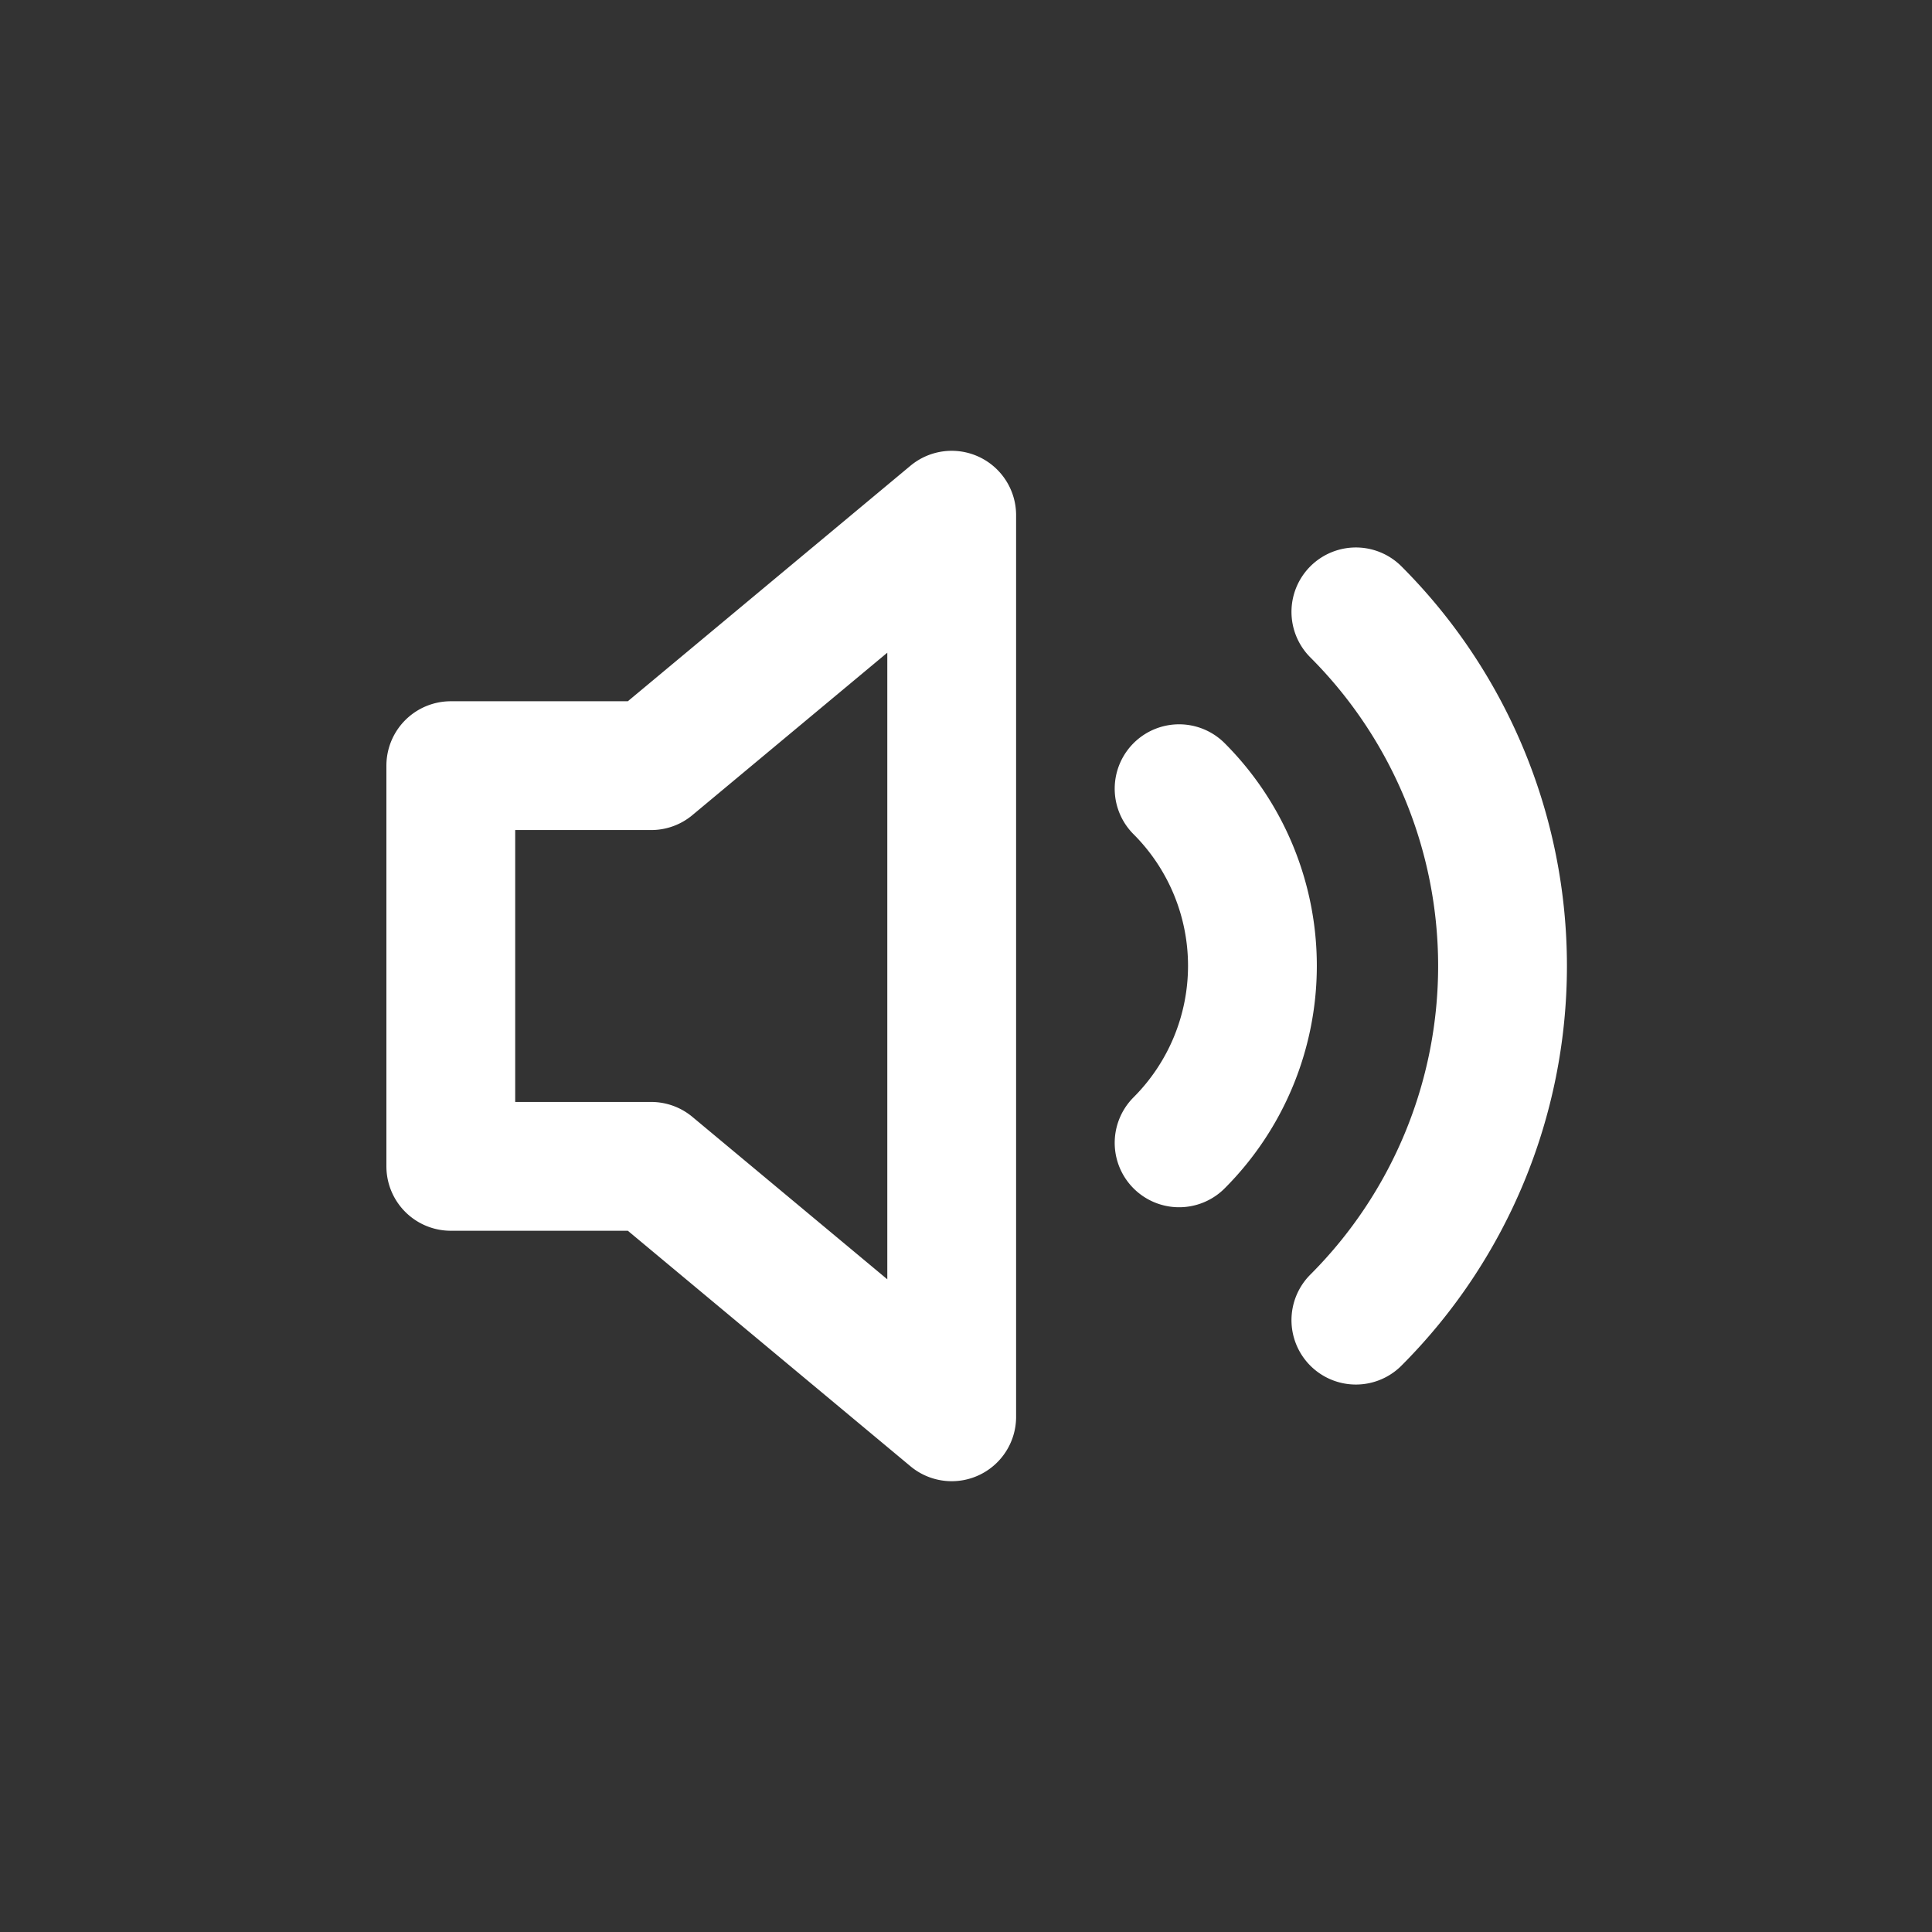
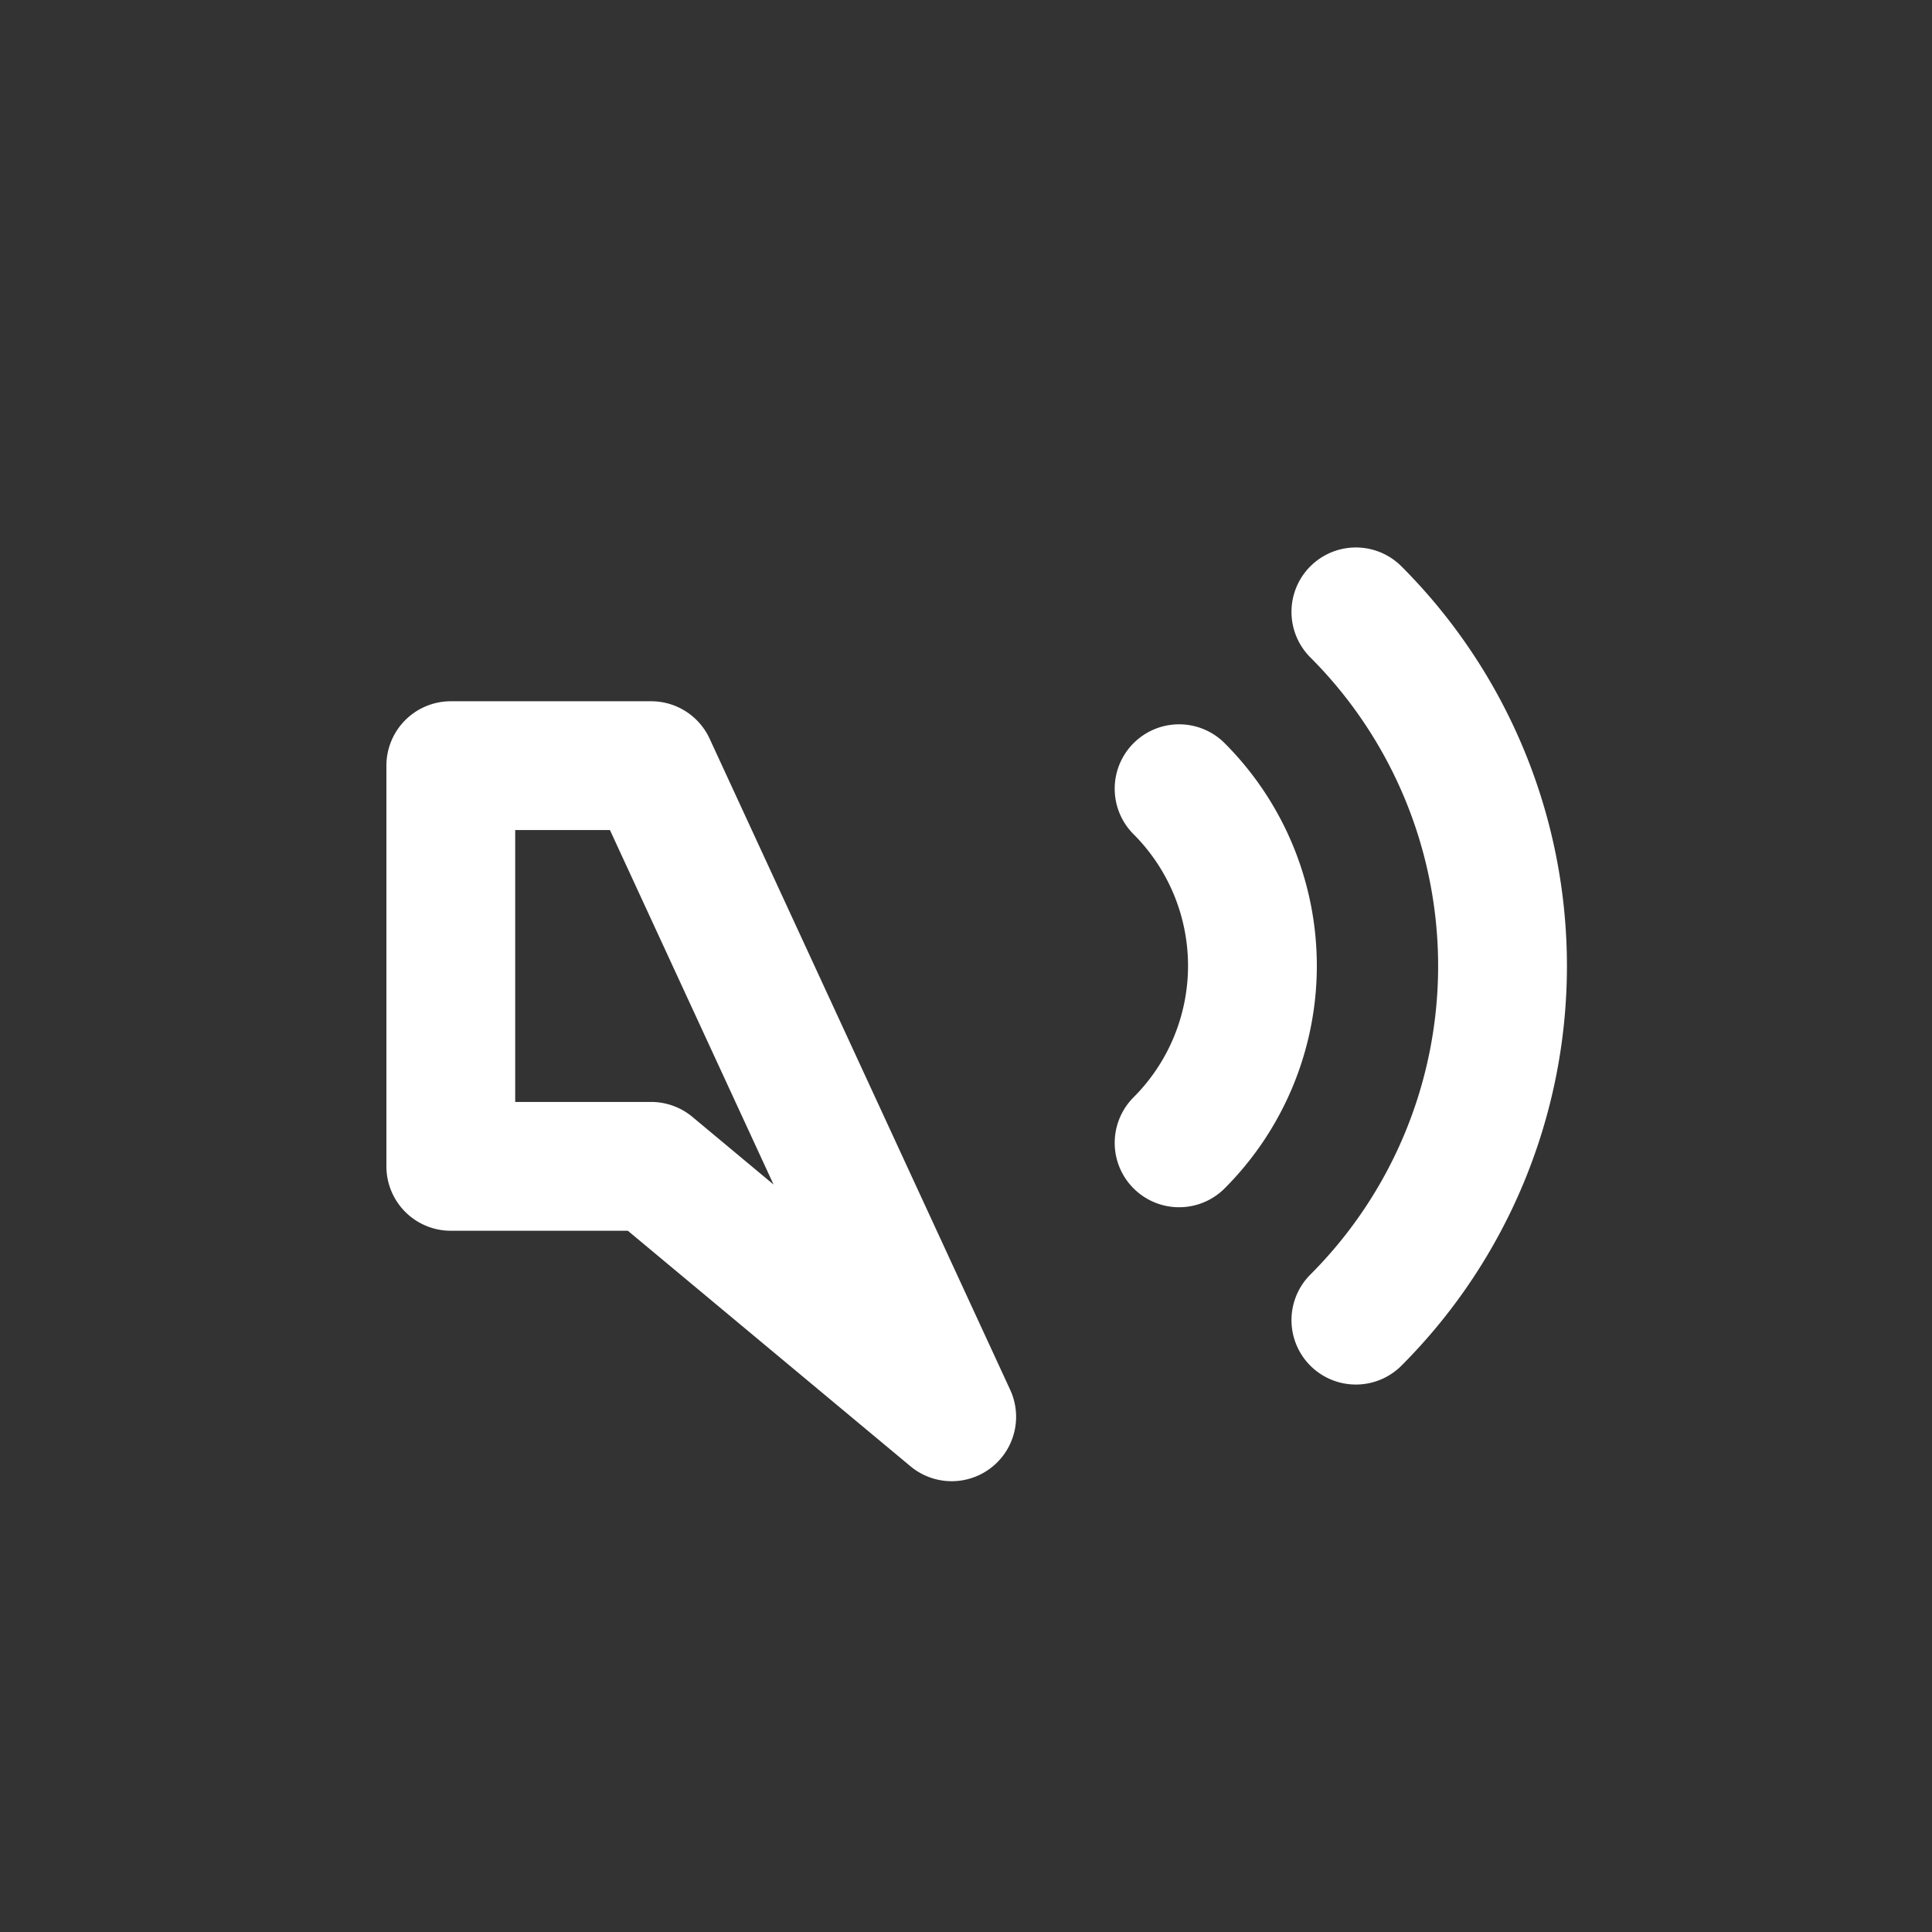
<svg xmlns="http://www.w3.org/2000/svg" width="30" height="30" viewBox="0 0 30 30">
  <rect x="0" y="0" width="30" height="30" fill="#333333" stroke="none" />
  <g fill="none" fill-rule="evenodd" stroke="#FFF" stroke-linecap="round" stroke-linejoin="round" stroke-width="2">
-     <path d="M10.111 11.889H7v6.222h3.111L14.778 22V8zM21.054 9.501a7.778 7.778 0 0 1 0 10.998m-2.745-8.252a3.889 3.889 0 0 1 0 5.499" />
+     <path d="M10.111 11.889H7v6.222h3.111L14.778 22zM21.054 9.501a7.778 7.778 0 0 1 0 10.998m-2.745-8.252a3.889 3.889 0 0 1 0 5.499" />
  </g>
</svg>